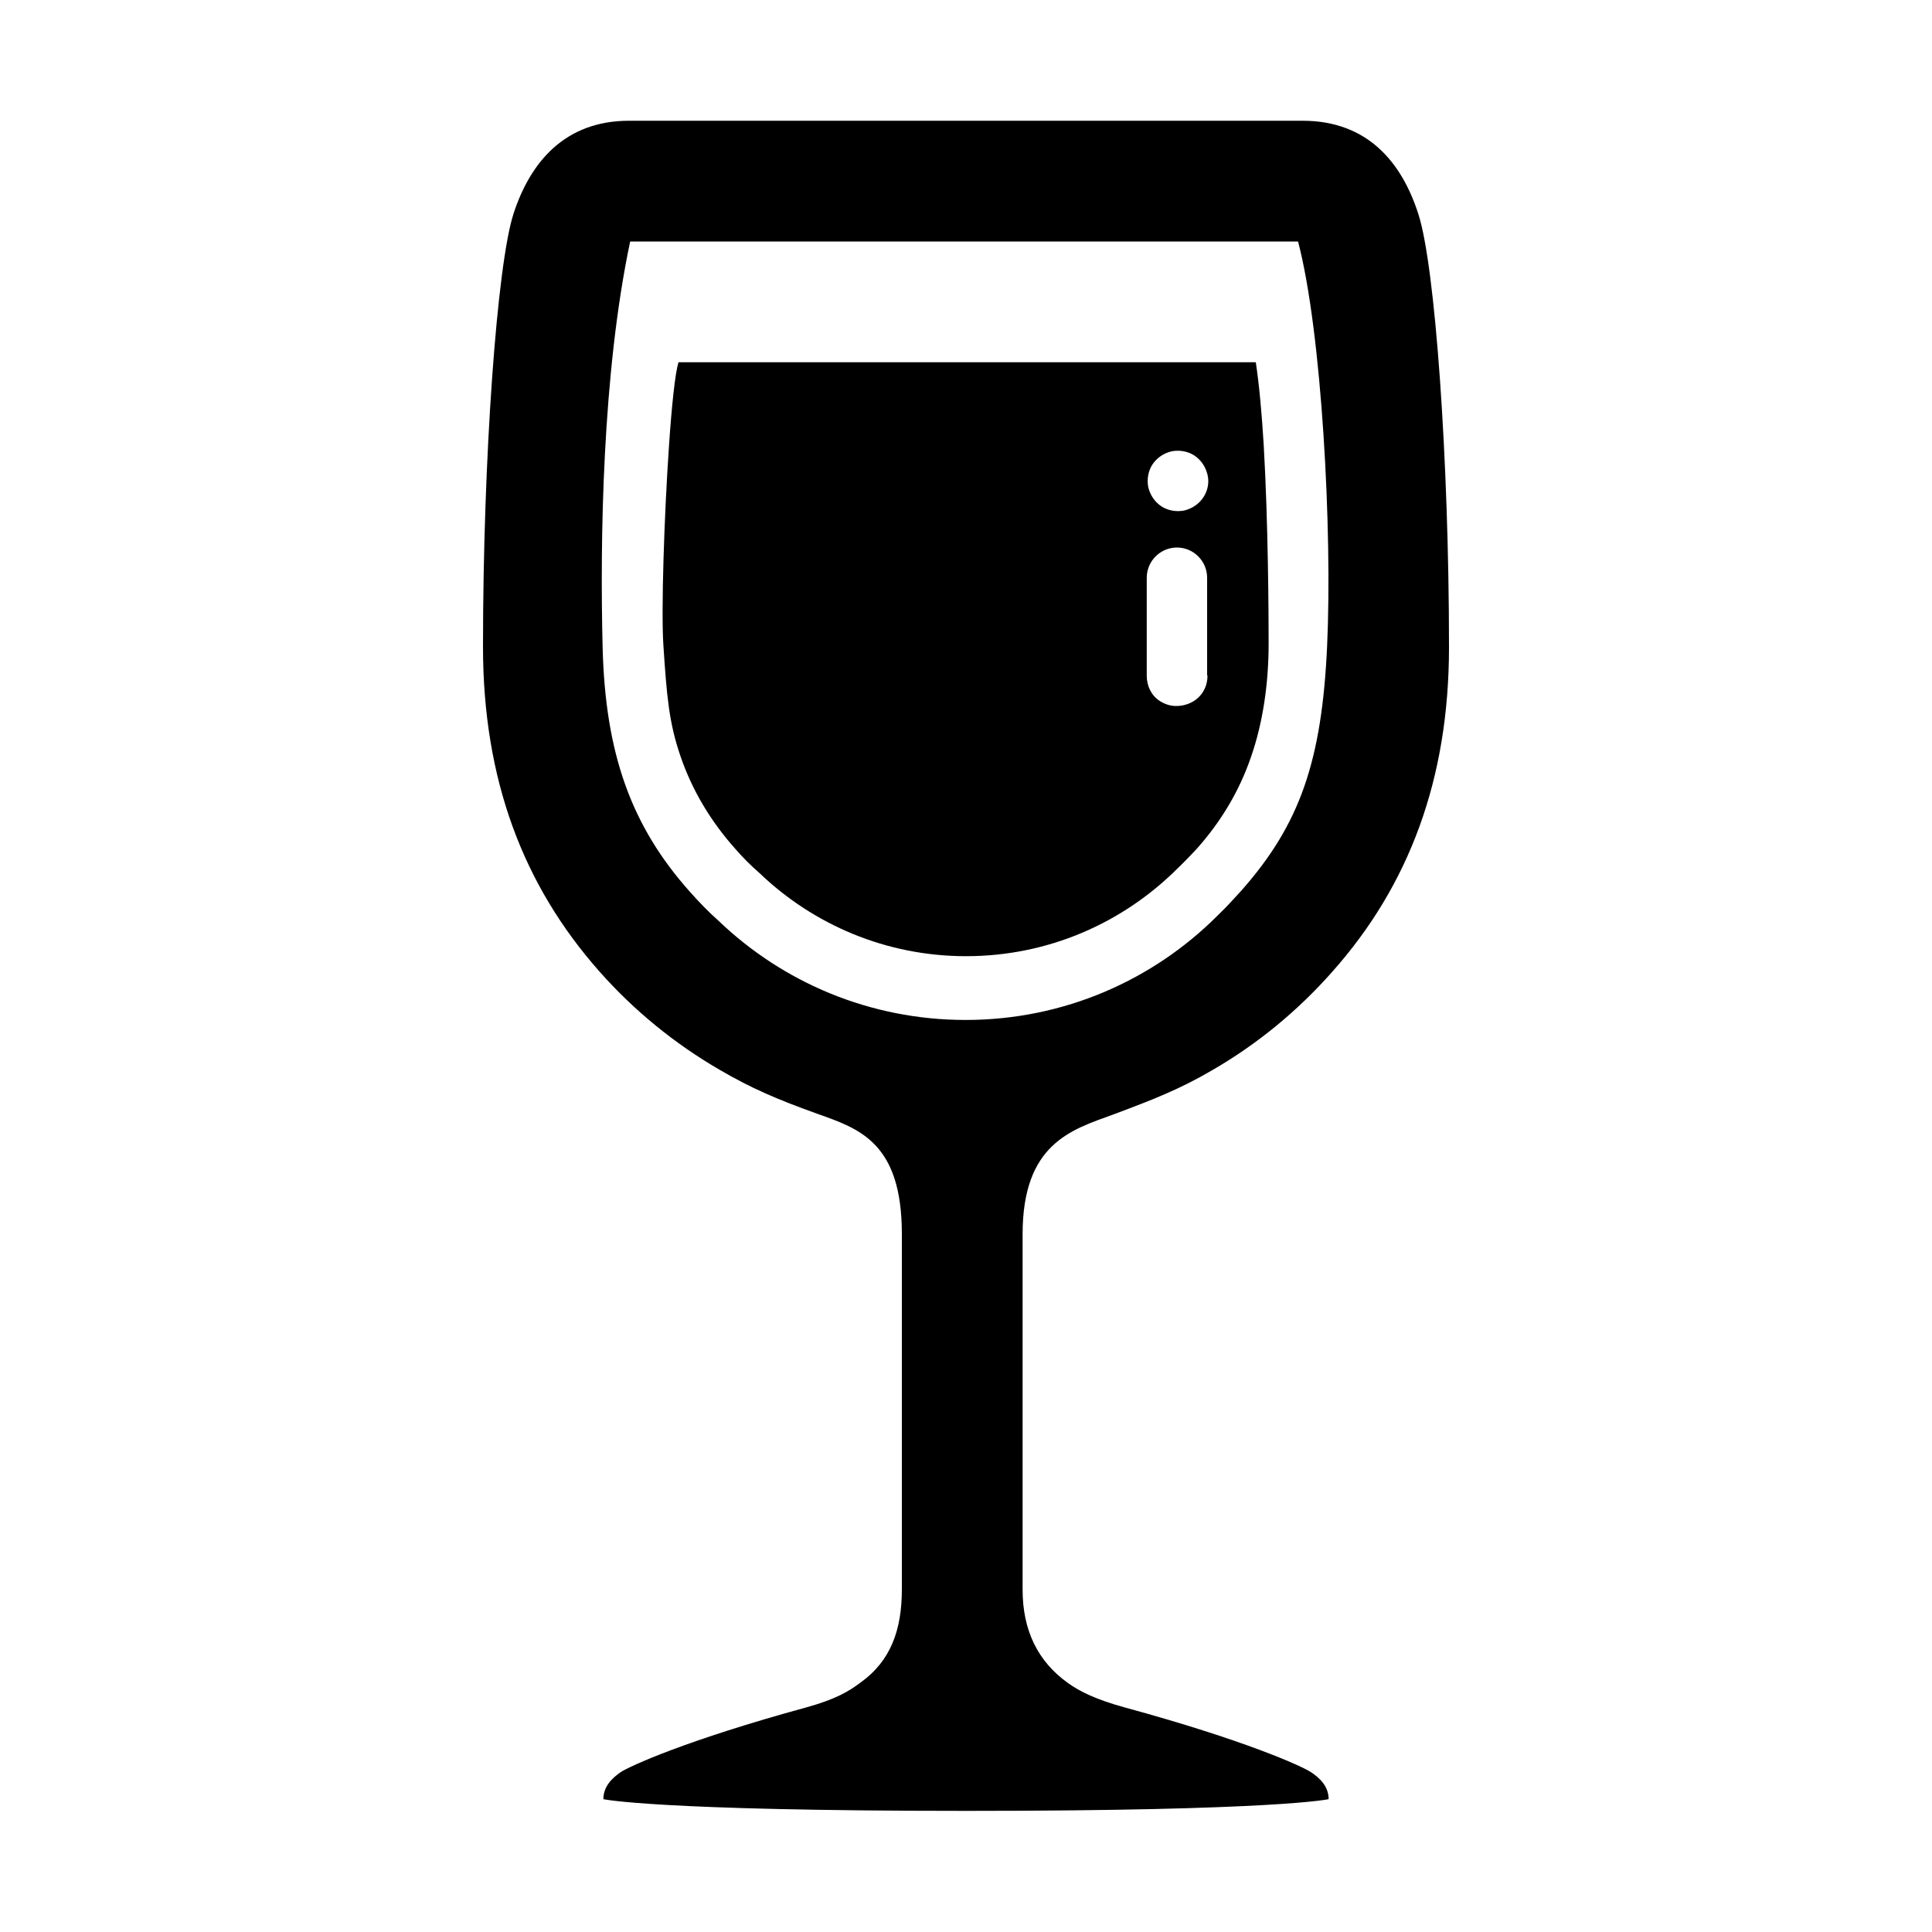
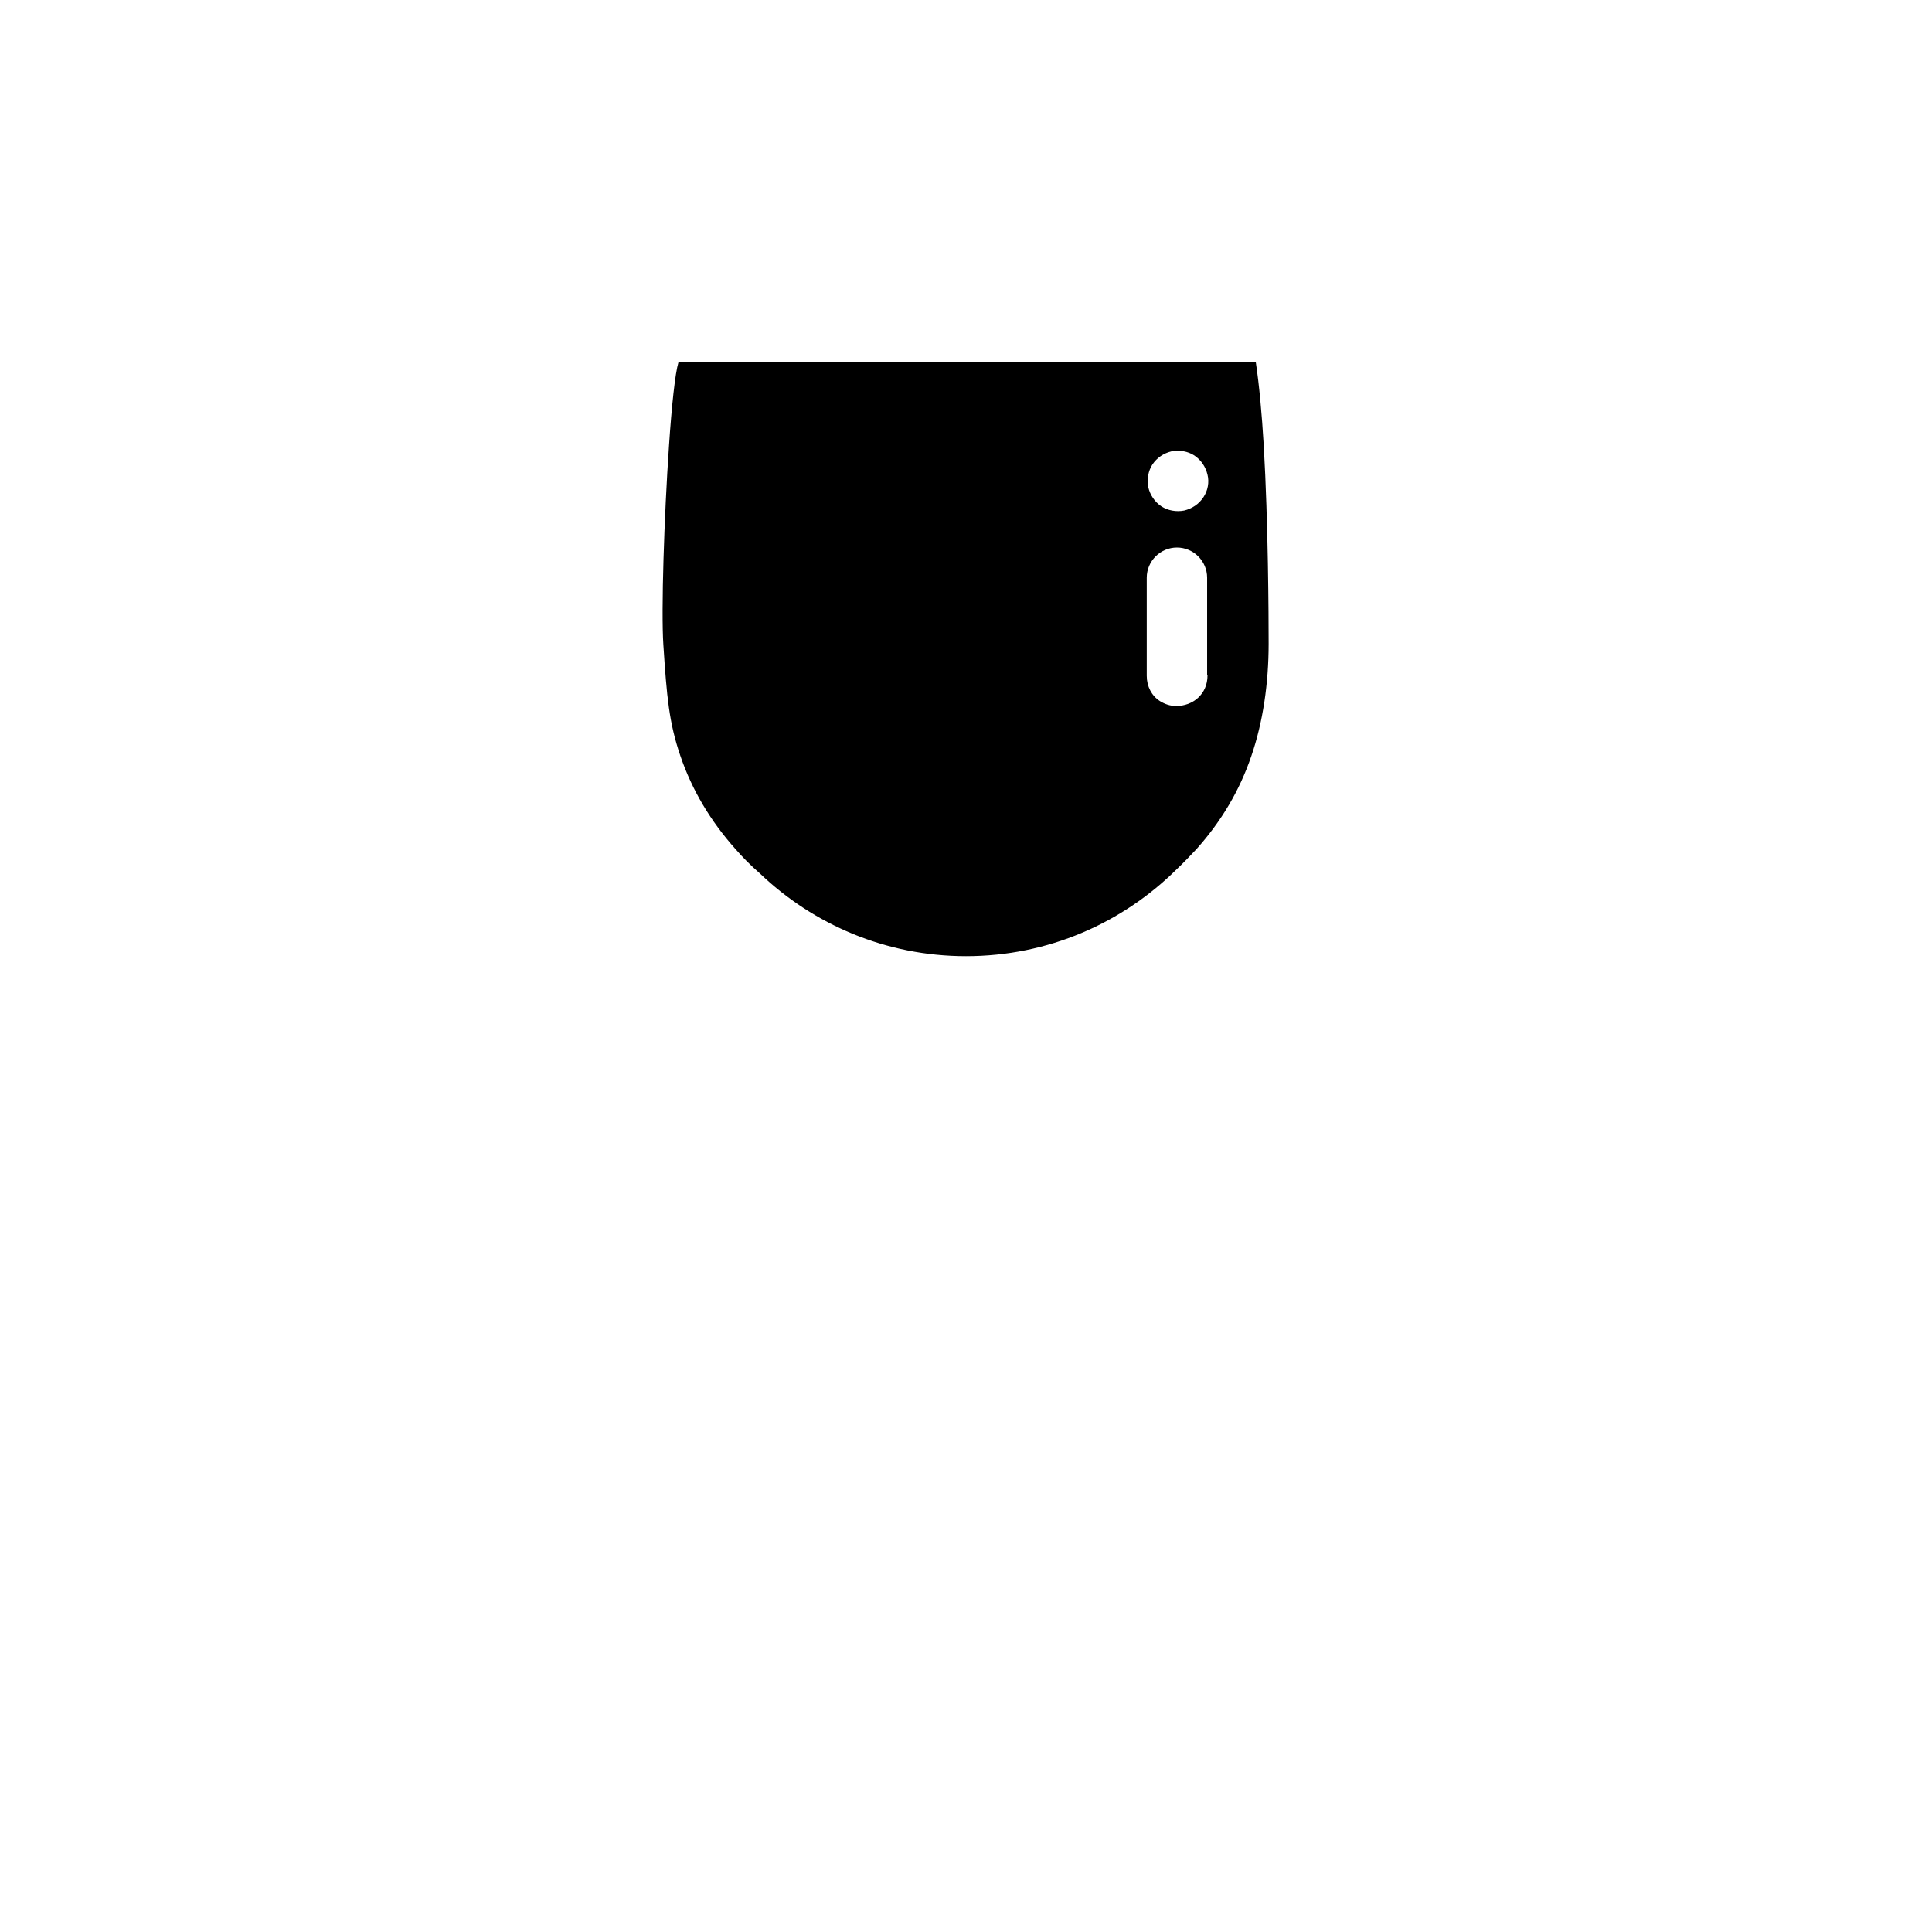
<svg xmlns="http://www.w3.org/2000/svg" width="32" height="32" fill="currentColor" viewBox="0 0 512 512">
-   <path d="M294.9 295.4c11-4.1 18-6.9 26.2-11.7 12-6.9 22.8-15.8 31.9-26.1 20.4-22.9 31-51.1 31-86.1 0-49.9-3.7-101.1-8.1-114.7C371.5 43 362.4 32 345.2 32H166.7c-17.1 0-26.2 11.1-30.6 24.6s-8.1 64.9-8.1 114.8c0 35.1 10.6 63.2 30.9 86.1 9.1 10.3 19.9 19.1 31.8 26 8.2 4.8 15.1 7.8 26 11.7S239 302.7 239 327v94.2c0 10.7-2.9 19-11.1 24.8-2.8 2.1-6.3 4.3-14.3 6.5-31.5 8.6-46.9 15.6-49.2 17.2-2 1.4-4.5 3.6-4.5 7.1 0 0 13.8 3.1 96.2 3.1s96-3.1 96-3.1c0-3.5-2.5-5.7-4.6-7.1-2.3-1.6-17.8-8.6-49.4-17.2-8-2.2-12.2-4.4-15.1-6.5-8-5.7-12-14-12-24.7v-94.2c0-24 12.9-27.7 23.9-31.7m-39-25.1c-25.4 0-48.5-10-65.5-26.3-2.7-2.4-5.2-5-7.6-7.7-15.6-17.5-22.4-36.7-23.1-64.8-.7-28.2-.1-72.5 7.3-107.5h177c6.3 24 9.1 76.8 7.7 107.2-1.4 30.5-7.2 47.3-22.8 64.9-2 2.2-3.9 4.3-6.1 6.4-17.1 17.2-40.8 27.8-66.9 27.8" />
  <path d="M336.2 170.6c0-7.5-.1-31.9-1.3-52.6-.5-8.4-1.2-16-2.1-22h-153c-.9 3-1.8 11.6-2.5 22-1.3 18.9-2.1 43.9-1.5 52.9.9 13.8 1.5 20.6 4.5 29.4 3.1 9.1 8 17.3 14.6 24.7 2 2.3 4.1 4.4 6.4 6.4 14.2 13.6 33.5 22 54.7 22 21.8 0 41.5-8.8 55.9-23.1 1.8-1.7 3.5-3.5 5.2-5.3 6.6-7.4 11.4-15.5 14.5-24.6 3.1-9 4.6-19.3 4.6-29.8M320 179c0 5-3.9 8.1-8.3 8.1-1.6 0-3-.5-4.3-1.3-2.2-1.4-3.5-3.9-3.5-6.7v-26c0-4.4 3.6-8 8-8s8 3.6 8 8V179zm-1.1-47.2c-1.2 1.8-3 3-5.1 3.5-2.1.4-4.3 0-6-1.1-1.8-1.2-3-3-3.5-5.1-.4-2.1 0-4.3 1.1-6 1.2-1.8 3-3 5.1-3.5 2.1-.4 4.3 0 6 1.1 1.8 1.2 3 3 3.5 5.1.5 2 .1 4.2-1.1 6" />
</svg>